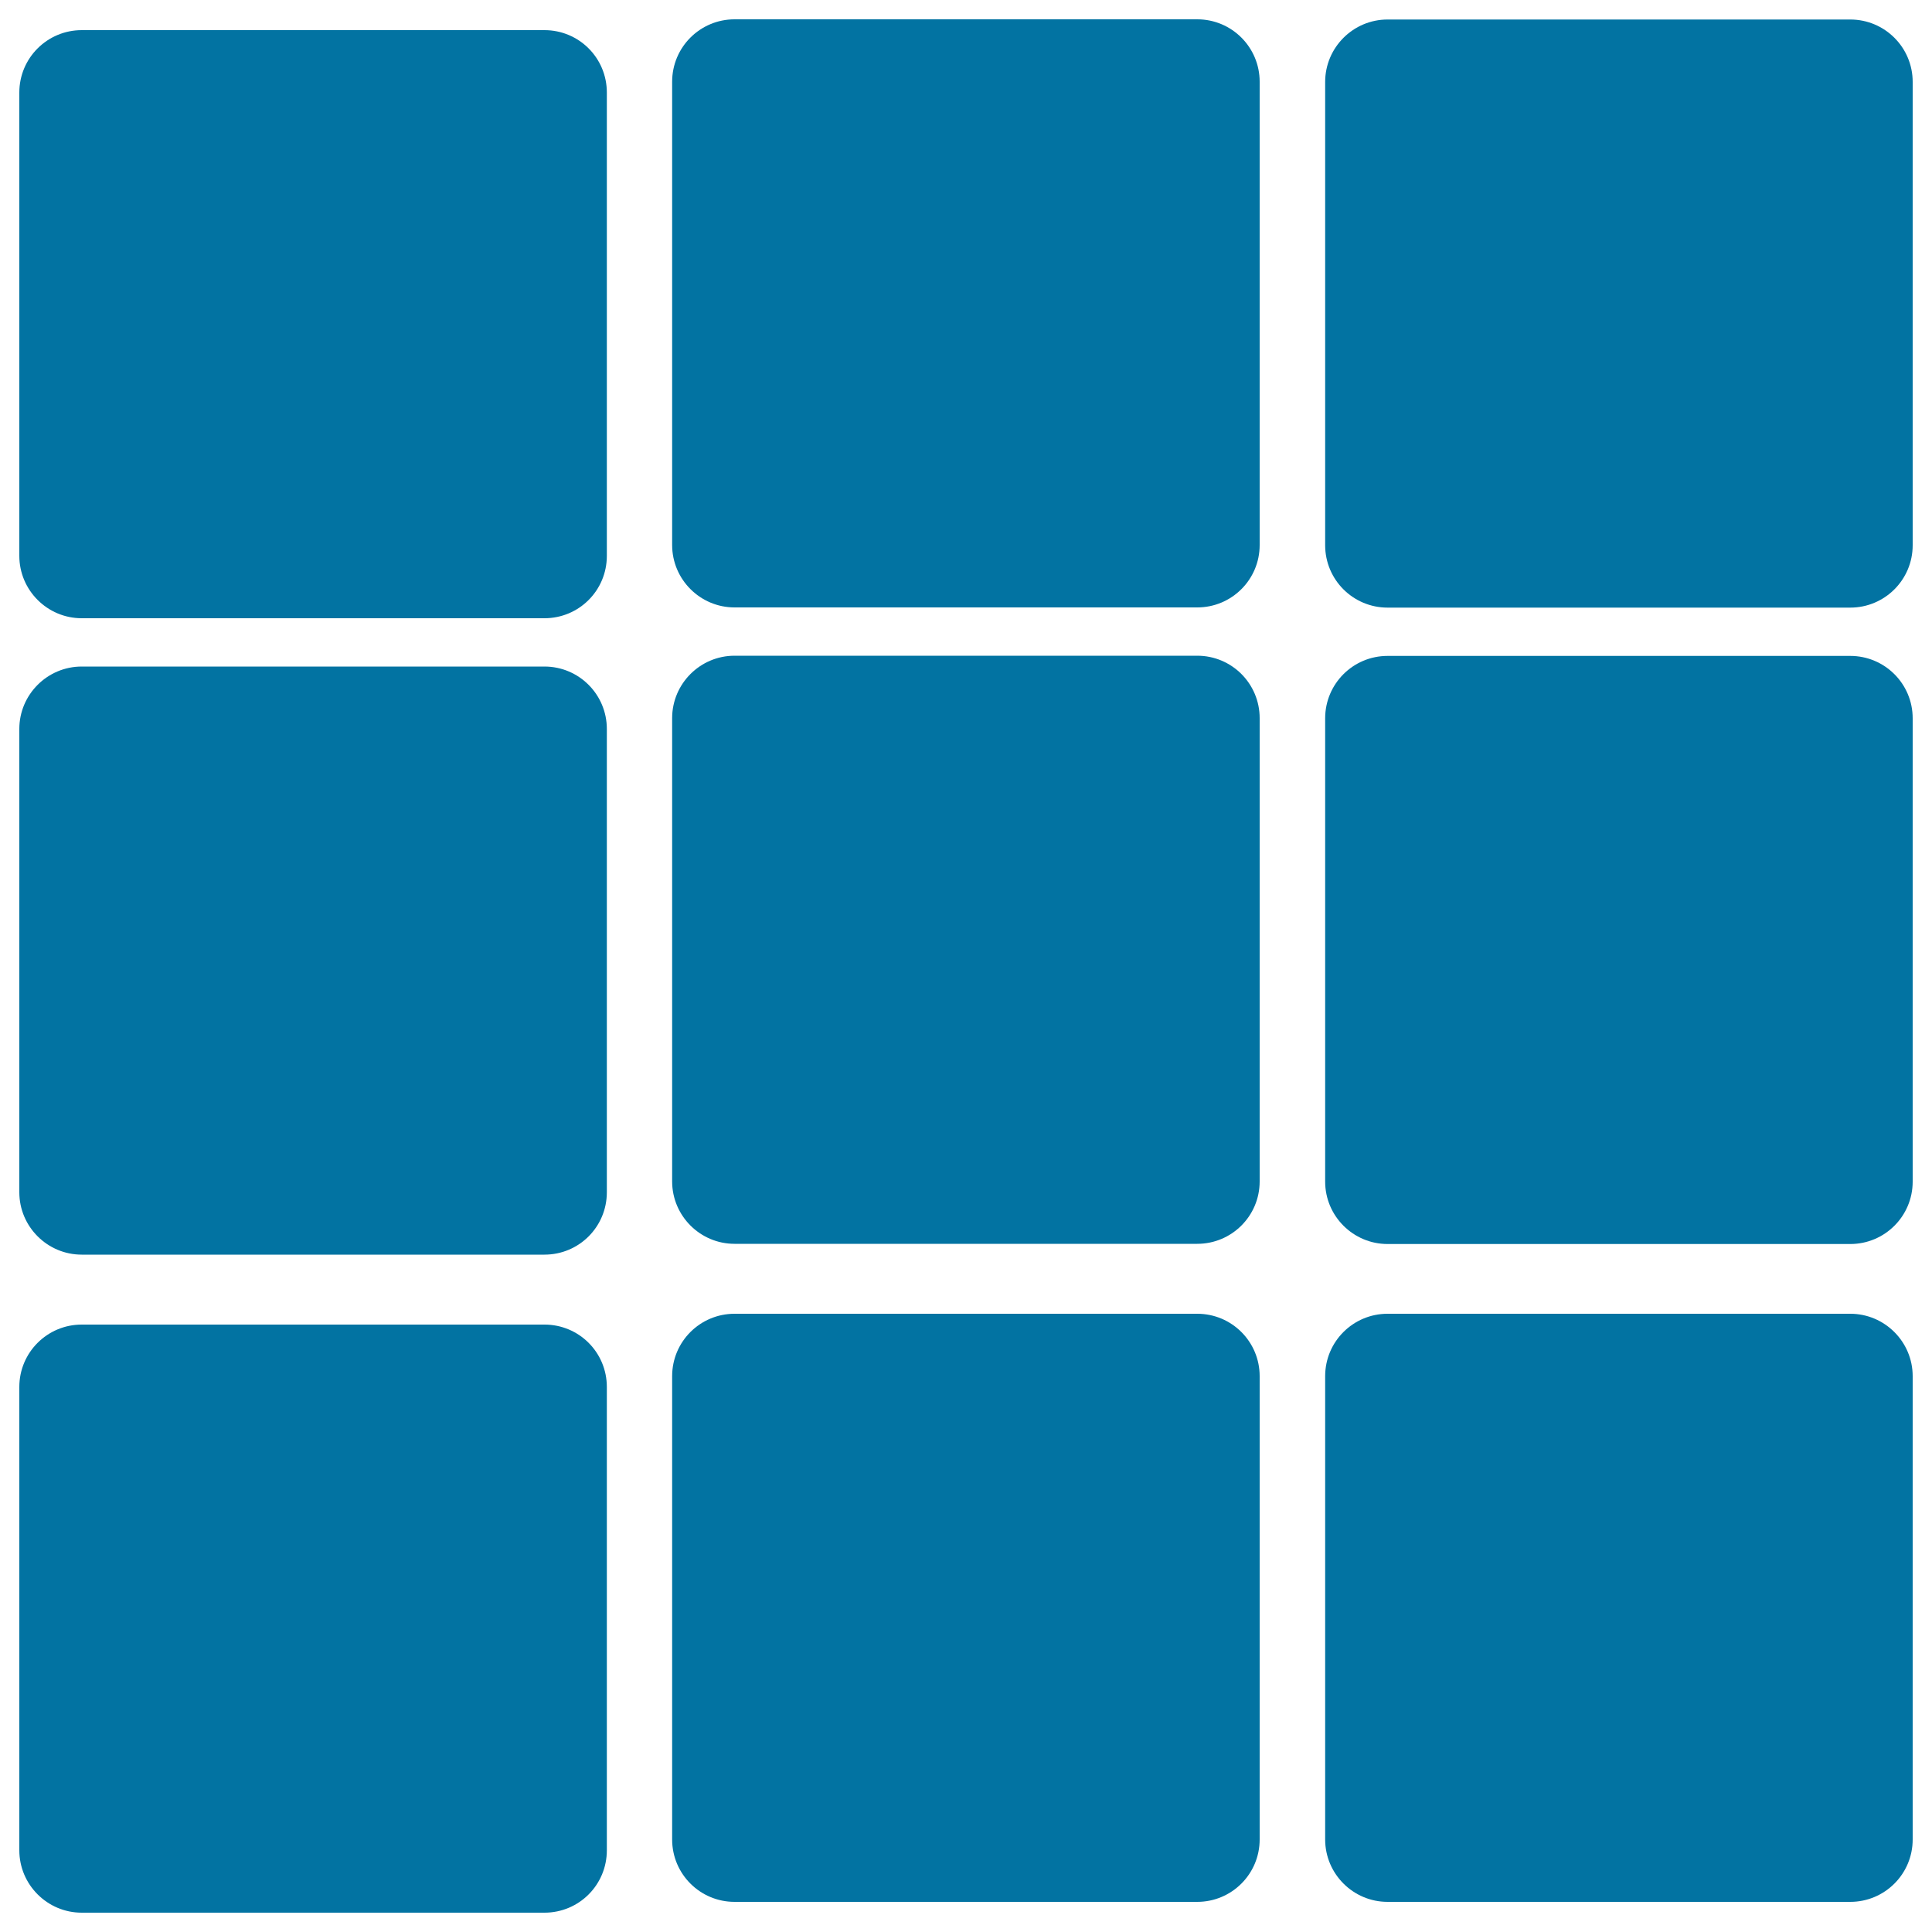
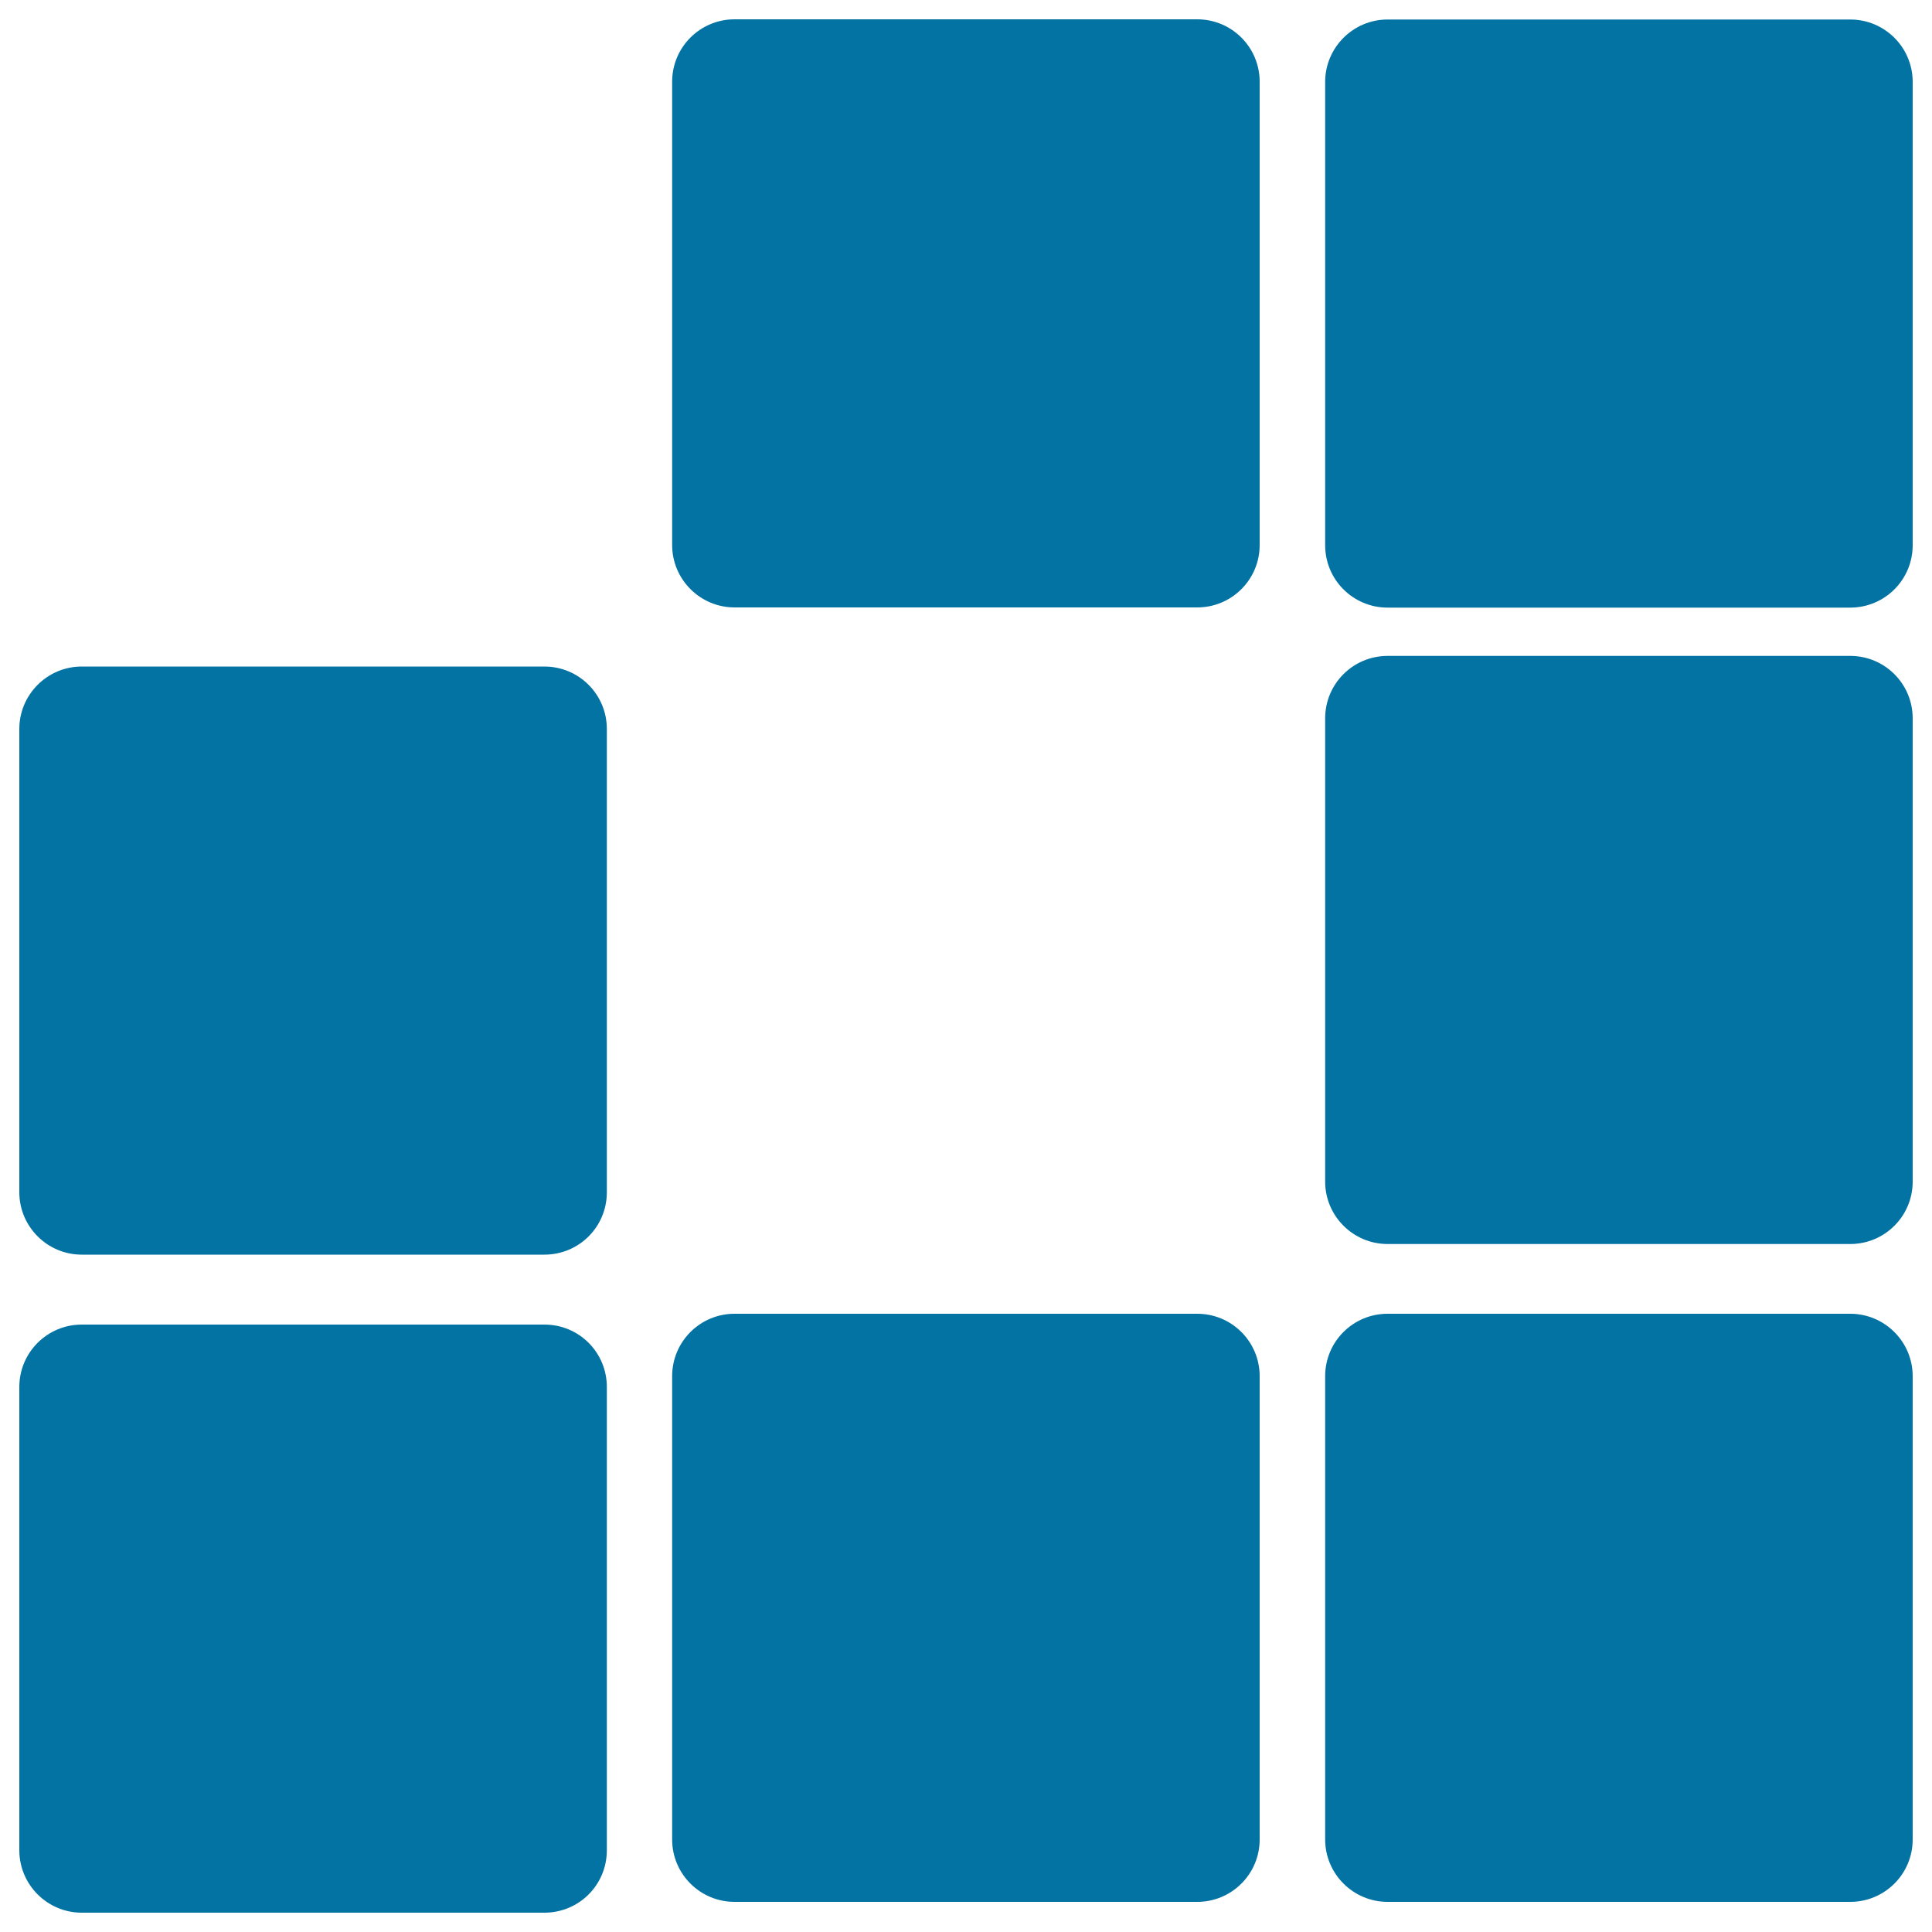
<svg xmlns="http://www.w3.org/2000/svg" viewBox="0 0 1000 1000" style="fill:#0273a2">
  <title>Square Menu SVG icon</title>
  <g>
    <g>
-       <path d="M281.8,15.6H42.3C24.5,15.6,10,30,10,47.9v239.8c0,17.8,14.5,32.3,32.3,32.3h239.5c17.9,0,32.3-14.4,32.3-32.3V47.9C314.1,30,299.7,15.6,281.8,15.6z" />
      <path d="M281.8,345H42.3C24.5,345,10,359.5,10,377.3v239.8c0,17.8,14.5,32.3,32.3,32.3h239.5c17.9,0,32.3-14.4,32.3-32.3V377.3C314.1,359.5,299.7,345,281.8,345z" />
      <path d="M281.8,685.6H42.3C24.5,685.6,10,700,10,717.9v239.8c0,17.8,14.5,32.3,32.3,32.3h239.5c17.9,0,32.3-14.4,32.3-32.3V717.9C314.1,700,299.7,685.6,281.8,685.6z" />
      <path d="M619.7,10H380.2c-17.8,0-32.3,14.4-32.3,32.3v239.8c0,17.8,14.5,32.3,32.3,32.3h239.5c17.8,0,32.3-14.4,32.3-32.3V42.3C652,24.5,637.6,10,619.7,10z" />
-       <path d="M619.7,339.4H380.2c-17.8,0-32.3,14.5-32.3,32.3v239.8c0,17.8,14.5,32.3,32.3,32.3h239.5c17.8,0,32.3-14.4,32.3-32.3V371.7C652,353.9,637.6,339.4,619.7,339.4z" />
      <path d="M619.7,680H380.2c-17.8,0-32.3,14.4-32.3,32.3v239.8c0,17.9,14.5,32.3,32.3,32.3h239.5c17.8,0,32.3-14.4,32.3-32.3V712.3C652,694.5,637.6,680,619.7,680z" />
      <path d="M957.7,10.1H718.2c-17.8,0-32.3,14.5-32.3,32.3v239.8c0,17.9,14.5,32.3,32.3,32.3h239.5c17.8,0,32.3-14.4,32.3-32.3V42.4C990,24.5,975.5,10.1,957.7,10.1z" />
      <path d="M957.7,339.5H718.2c-17.8,0-32.3,14.4-32.3,32.3v239.8c0,17.8,14.5,32.3,32.3,32.3h239.5c17.8,0,32.3-14.4,32.3-32.3V371.8C990,353.9,975.5,339.5,957.7,339.5z" />
      <path d="M957.7,680H718.2c-17.8,0-32.3,14.4-32.3,32.3v239.8c0,17.8,14.5,32.3,32.3,32.3h239.5c17.8,0,32.3-14.4,32.3-32.3V712.3C990,694.5,975.5,680,957.7,680z" />
    </g>
  </g>
</svg>